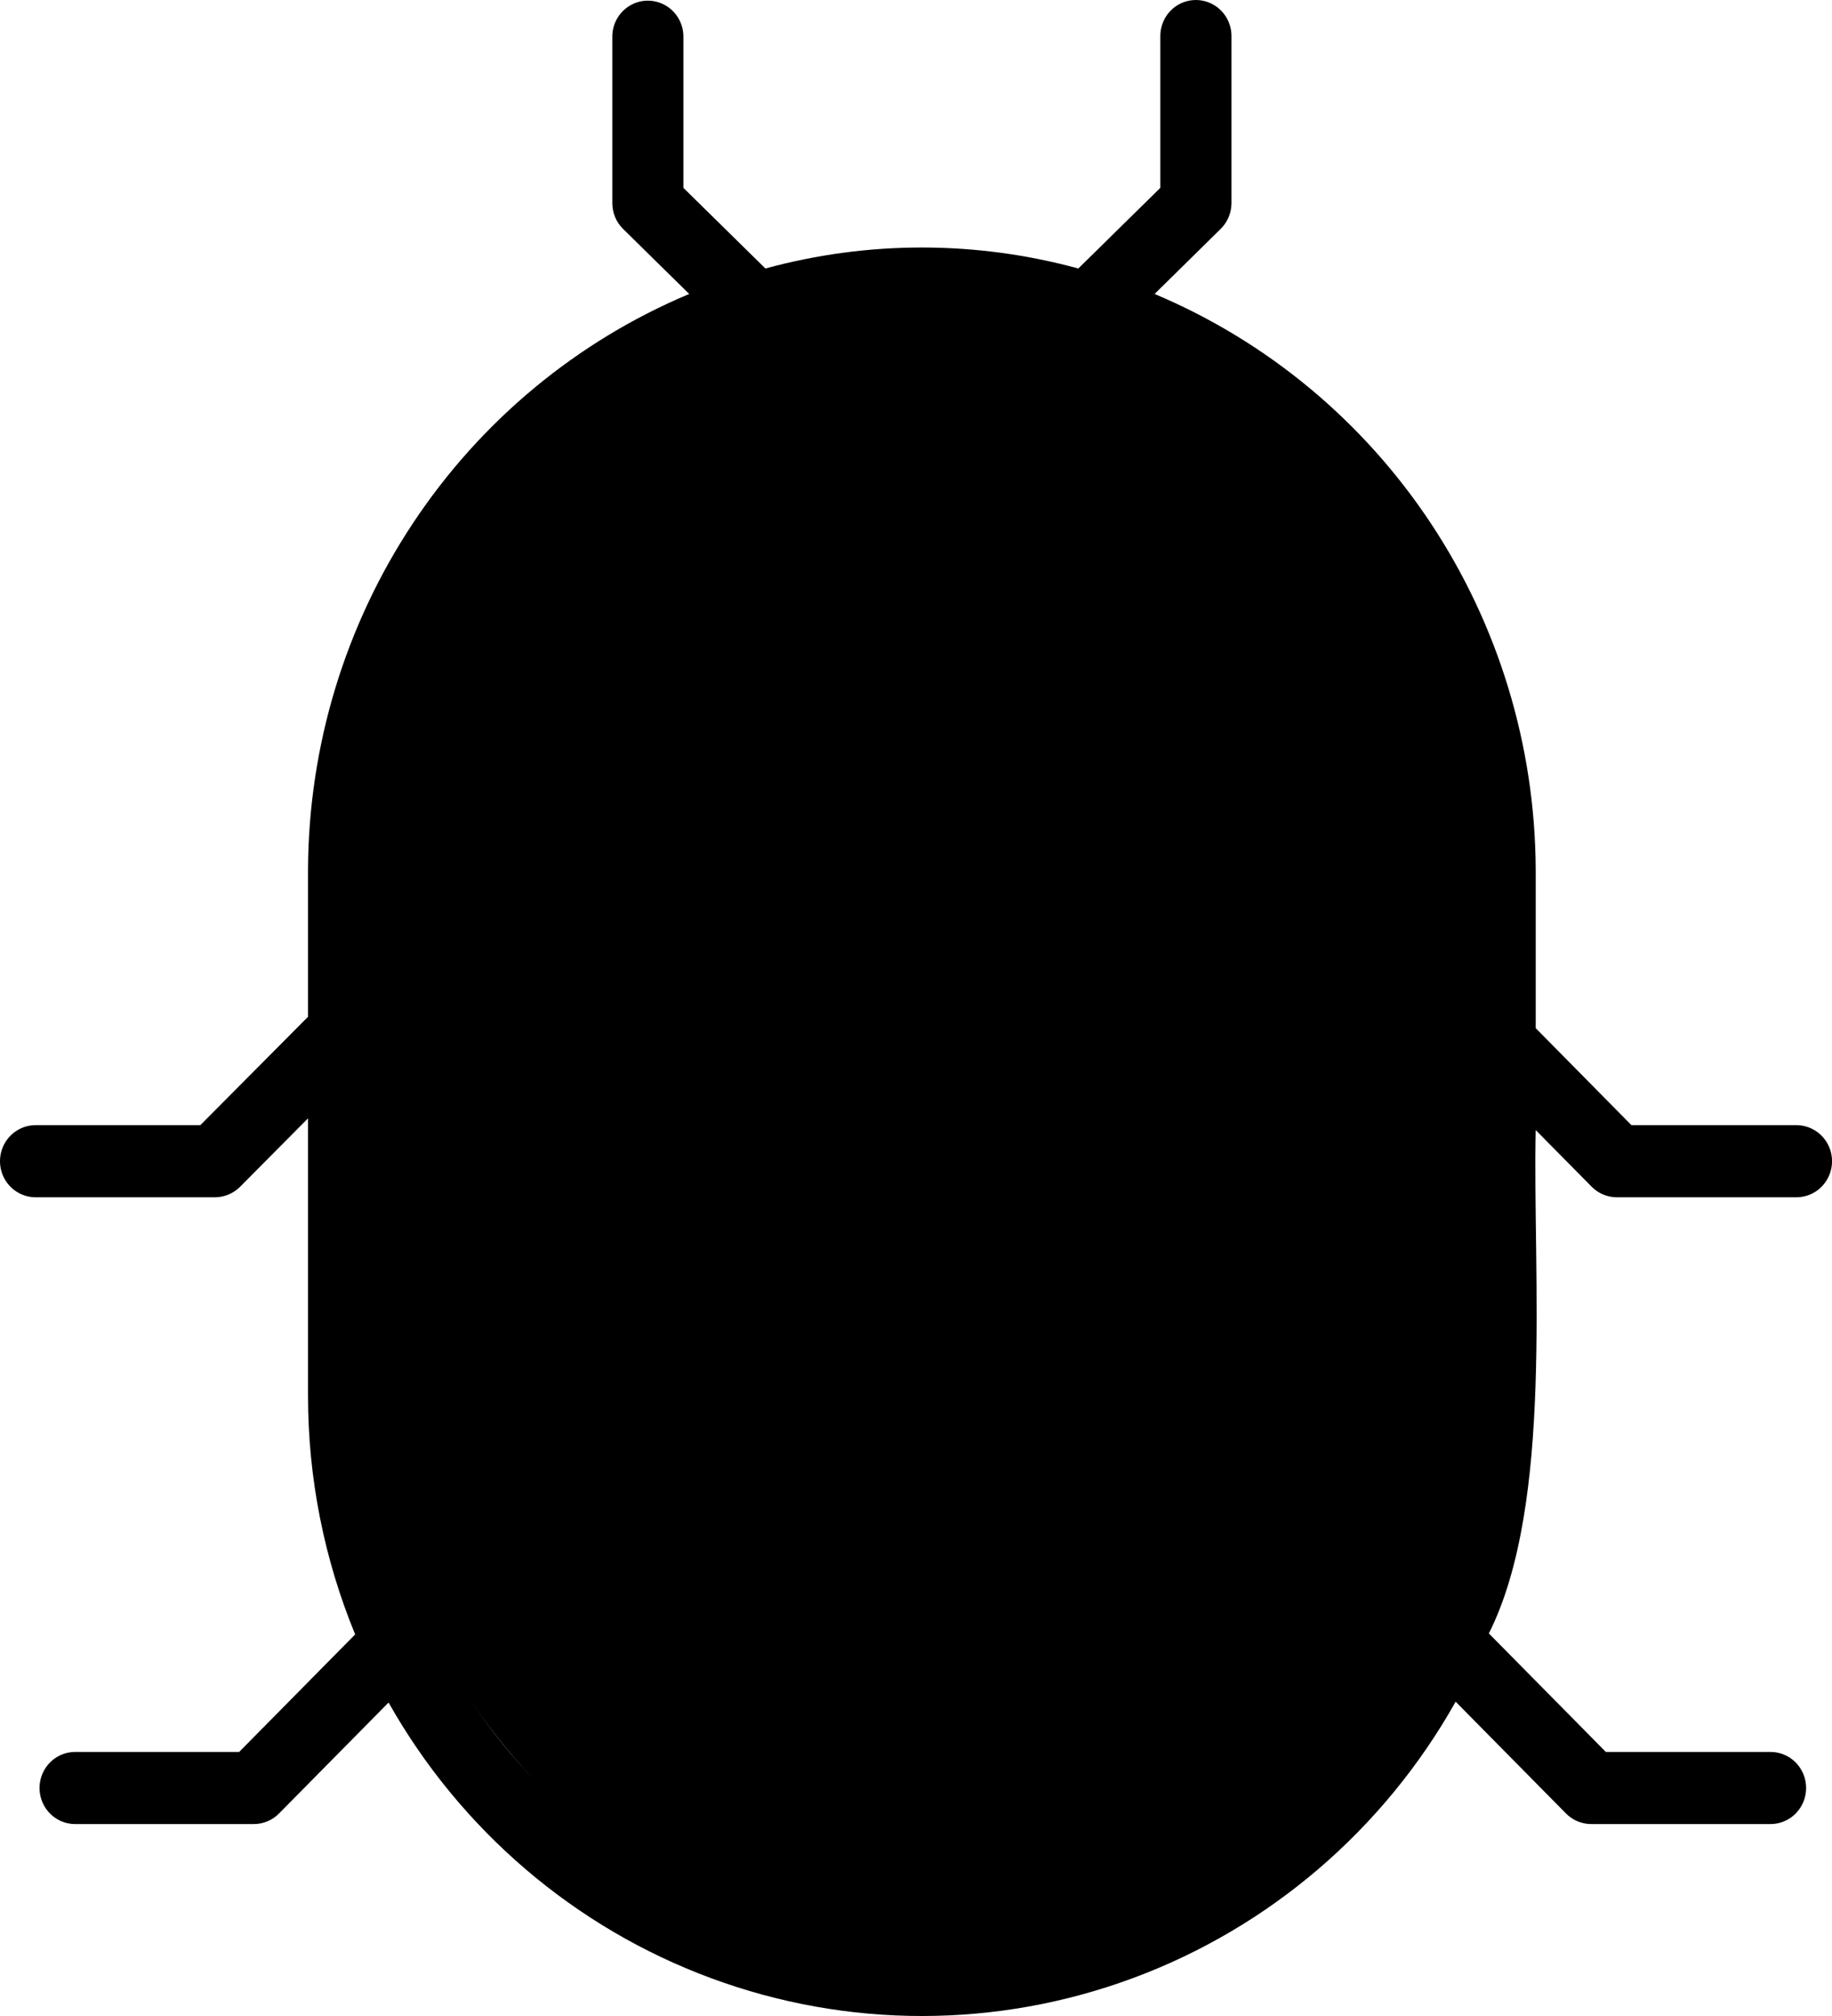
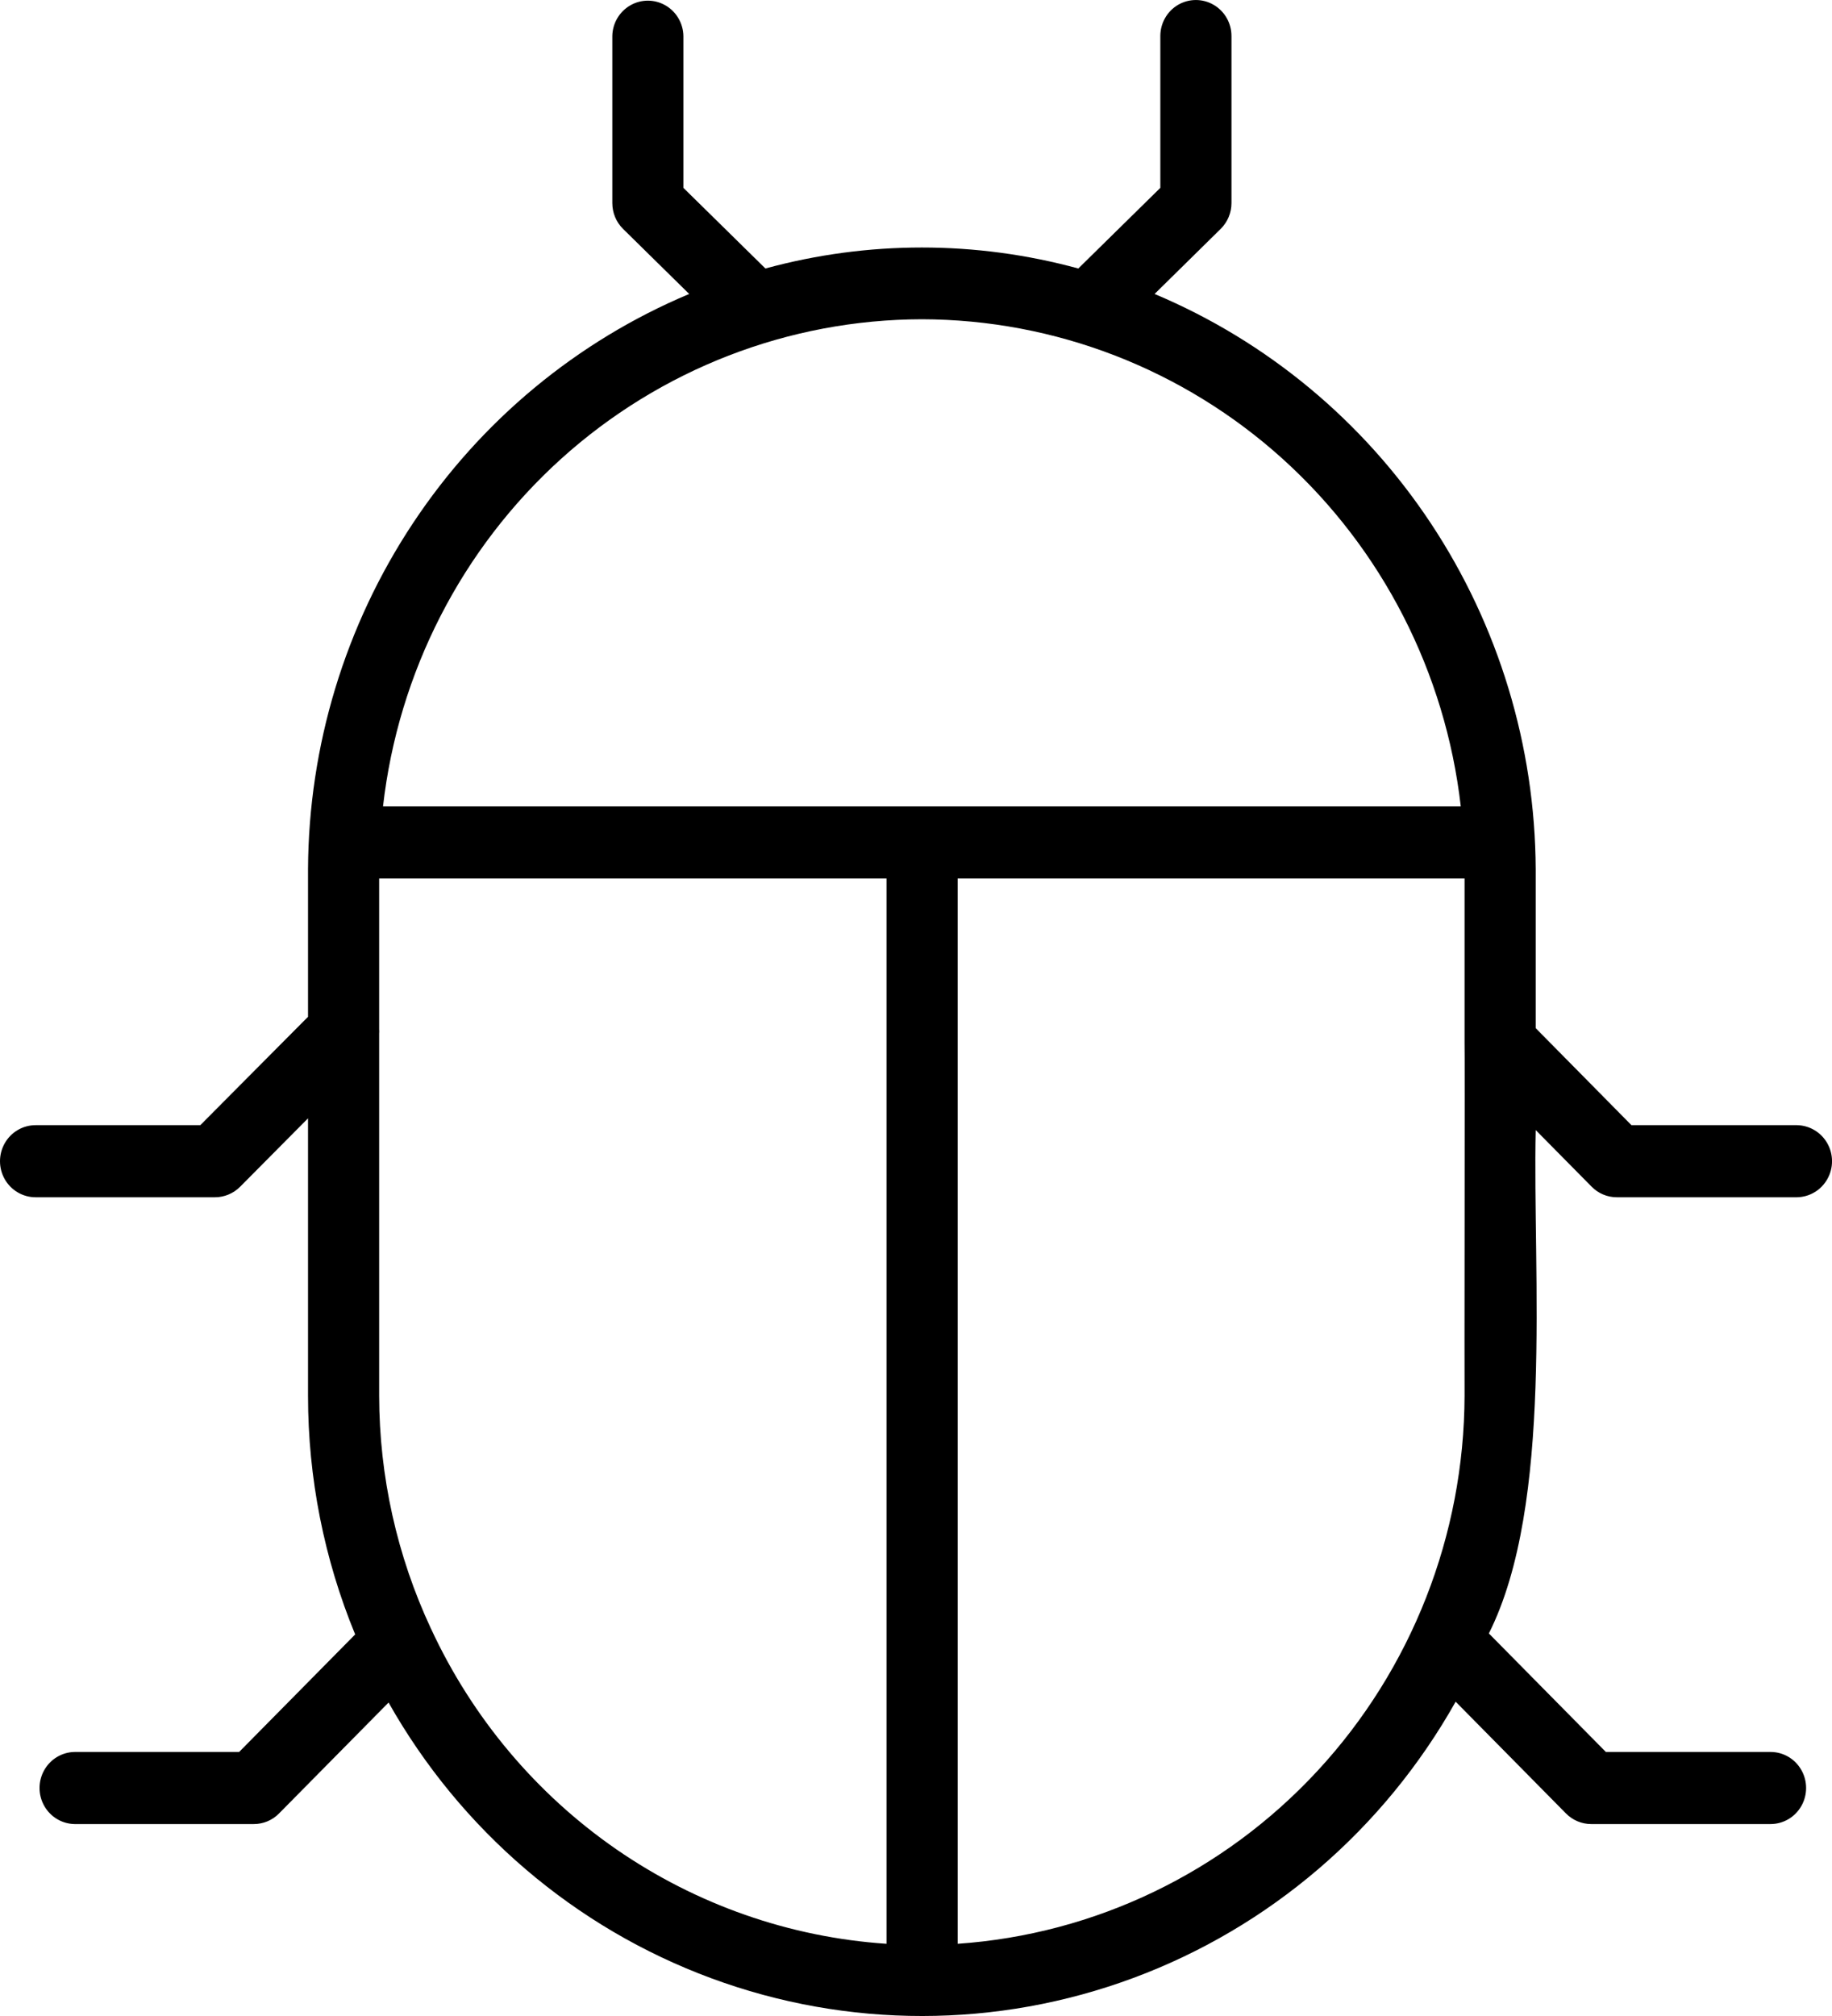
<svg xmlns="http://www.w3.org/2000/svg" width="30" height="33" viewBox="0 0 30 33" fill="none">
-   <rect x="6" y="4.5" width="18.75" height="27.75" rx="9.375" fill="#A9E4EF" style="fill:#A9E4EF;fill:color(display-p3 0.663 0.894 0.937);fill-opacity:1;" />
  <path d="M25.148 18.498L26.064 19.425C26.173 19.536 26.321 19.598 26.475 19.598H29.428H29.428C29.634 19.594 29.822 19.481 29.924 19.3C30.026 19.119 30.026 18.897 29.924 18.716C29.822 18.535 29.634 18.422 29.428 18.418H26.716L25.148 16.83V14.226C25.138 12.209 24.54 10.24 23.43 8.565C22.32 6.89 20.746 5.585 18.907 4.812L19.989 3.747C20.102 3.636 20.166 3.483 20.166 3.324V0.59C20.166 0.379 20.055 0.184 19.874 0.079C19.694 -0.026 19.472 -0.026 19.292 0.079C19.112 0.184 19.001 0.379 19.001 0.59V3.075L17.658 4.395H17.658C15.98 3.937 14.212 3.937 12.534 4.395L11.191 3.075V0.59C11.188 0.382 11.076 0.191 10.897 0.088C10.719 -0.015 10.499 -0.015 10.321 0.088C10.142 0.191 10.03 0.382 10.027 0.59V3.324C10.027 3.483 10.09 3.636 10.203 3.747L11.286 4.812H11.286C9.446 5.584 7.872 6.89 6.762 8.565C5.651 10.24 5.054 12.209 5.044 14.226V16.644L3.28 18.418L0.582 18.418C0.374 18.418 0.182 18.531 0.078 18.713C-0.026 18.896 -0.026 19.12 0.078 19.303C0.182 19.485 0.374 19.598 0.582 19.598H3.521C3.674 19.598 3.822 19.536 3.931 19.427L5.044 18.306V22.848V22.848C5.044 24.189 5.306 25.517 5.816 26.754L3.916 28.678H1.219C1.014 28.682 0.826 28.795 0.724 28.976C0.622 29.157 0.622 29.379 0.724 29.56C0.826 29.741 1.014 29.854 1.219 29.858H4.158H4.157C4.312 29.858 4.46 29.796 4.569 29.685L6.363 27.869C7.542 29.958 9.414 31.557 11.647 32.382C13.88 33.208 16.329 33.206 18.56 32.377C20.791 31.549 22.661 29.947 23.837 27.855L25.644 29.685H25.644C25.753 29.795 25.901 29.858 26.056 29.858H28.994C29.202 29.858 29.394 29.745 29.498 29.563C29.602 29.38 29.602 29.155 29.498 28.973C29.394 28.79 29.202 28.678 28.994 28.678H26.297L24.381 26.738C25.447 24.615 25.095 20.844 25.148 18.498L25.148 18.498ZM15.096 5.226C17.276 5.23 19.38 6.044 21.006 7.513C22.633 8.983 23.67 11.007 23.921 13.2H6.272C6.522 11.007 7.56 8.983 9.186 7.513C10.813 6.044 12.916 5.23 15.096 5.226H15.096ZM7.057 26.659C6.5 25.467 6.211 24.166 6.209 22.848V16.919C6.211 16.896 6.211 16.872 6.209 16.848V14.38H14.517V31.818C12.932 31.712 11.404 31.177 10.091 30.27C8.779 29.362 7.731 28.115 7.057 26.658V26.659ZM15.682 31.818V14.38H23.983V17.069C23.989 17.067 23.979 22.847 23.983 22.848C23.976 25.129 23.116 27.323 21.575 28.987C20.035 30.651 17.929 31.663 15.682 31.818L15.682 31.818Z" fill="#2D6071" style="fill:#2D6071;fill:color(display-p3 0.176 0.377 0.443);fill-opacity:1;" />
</svg>